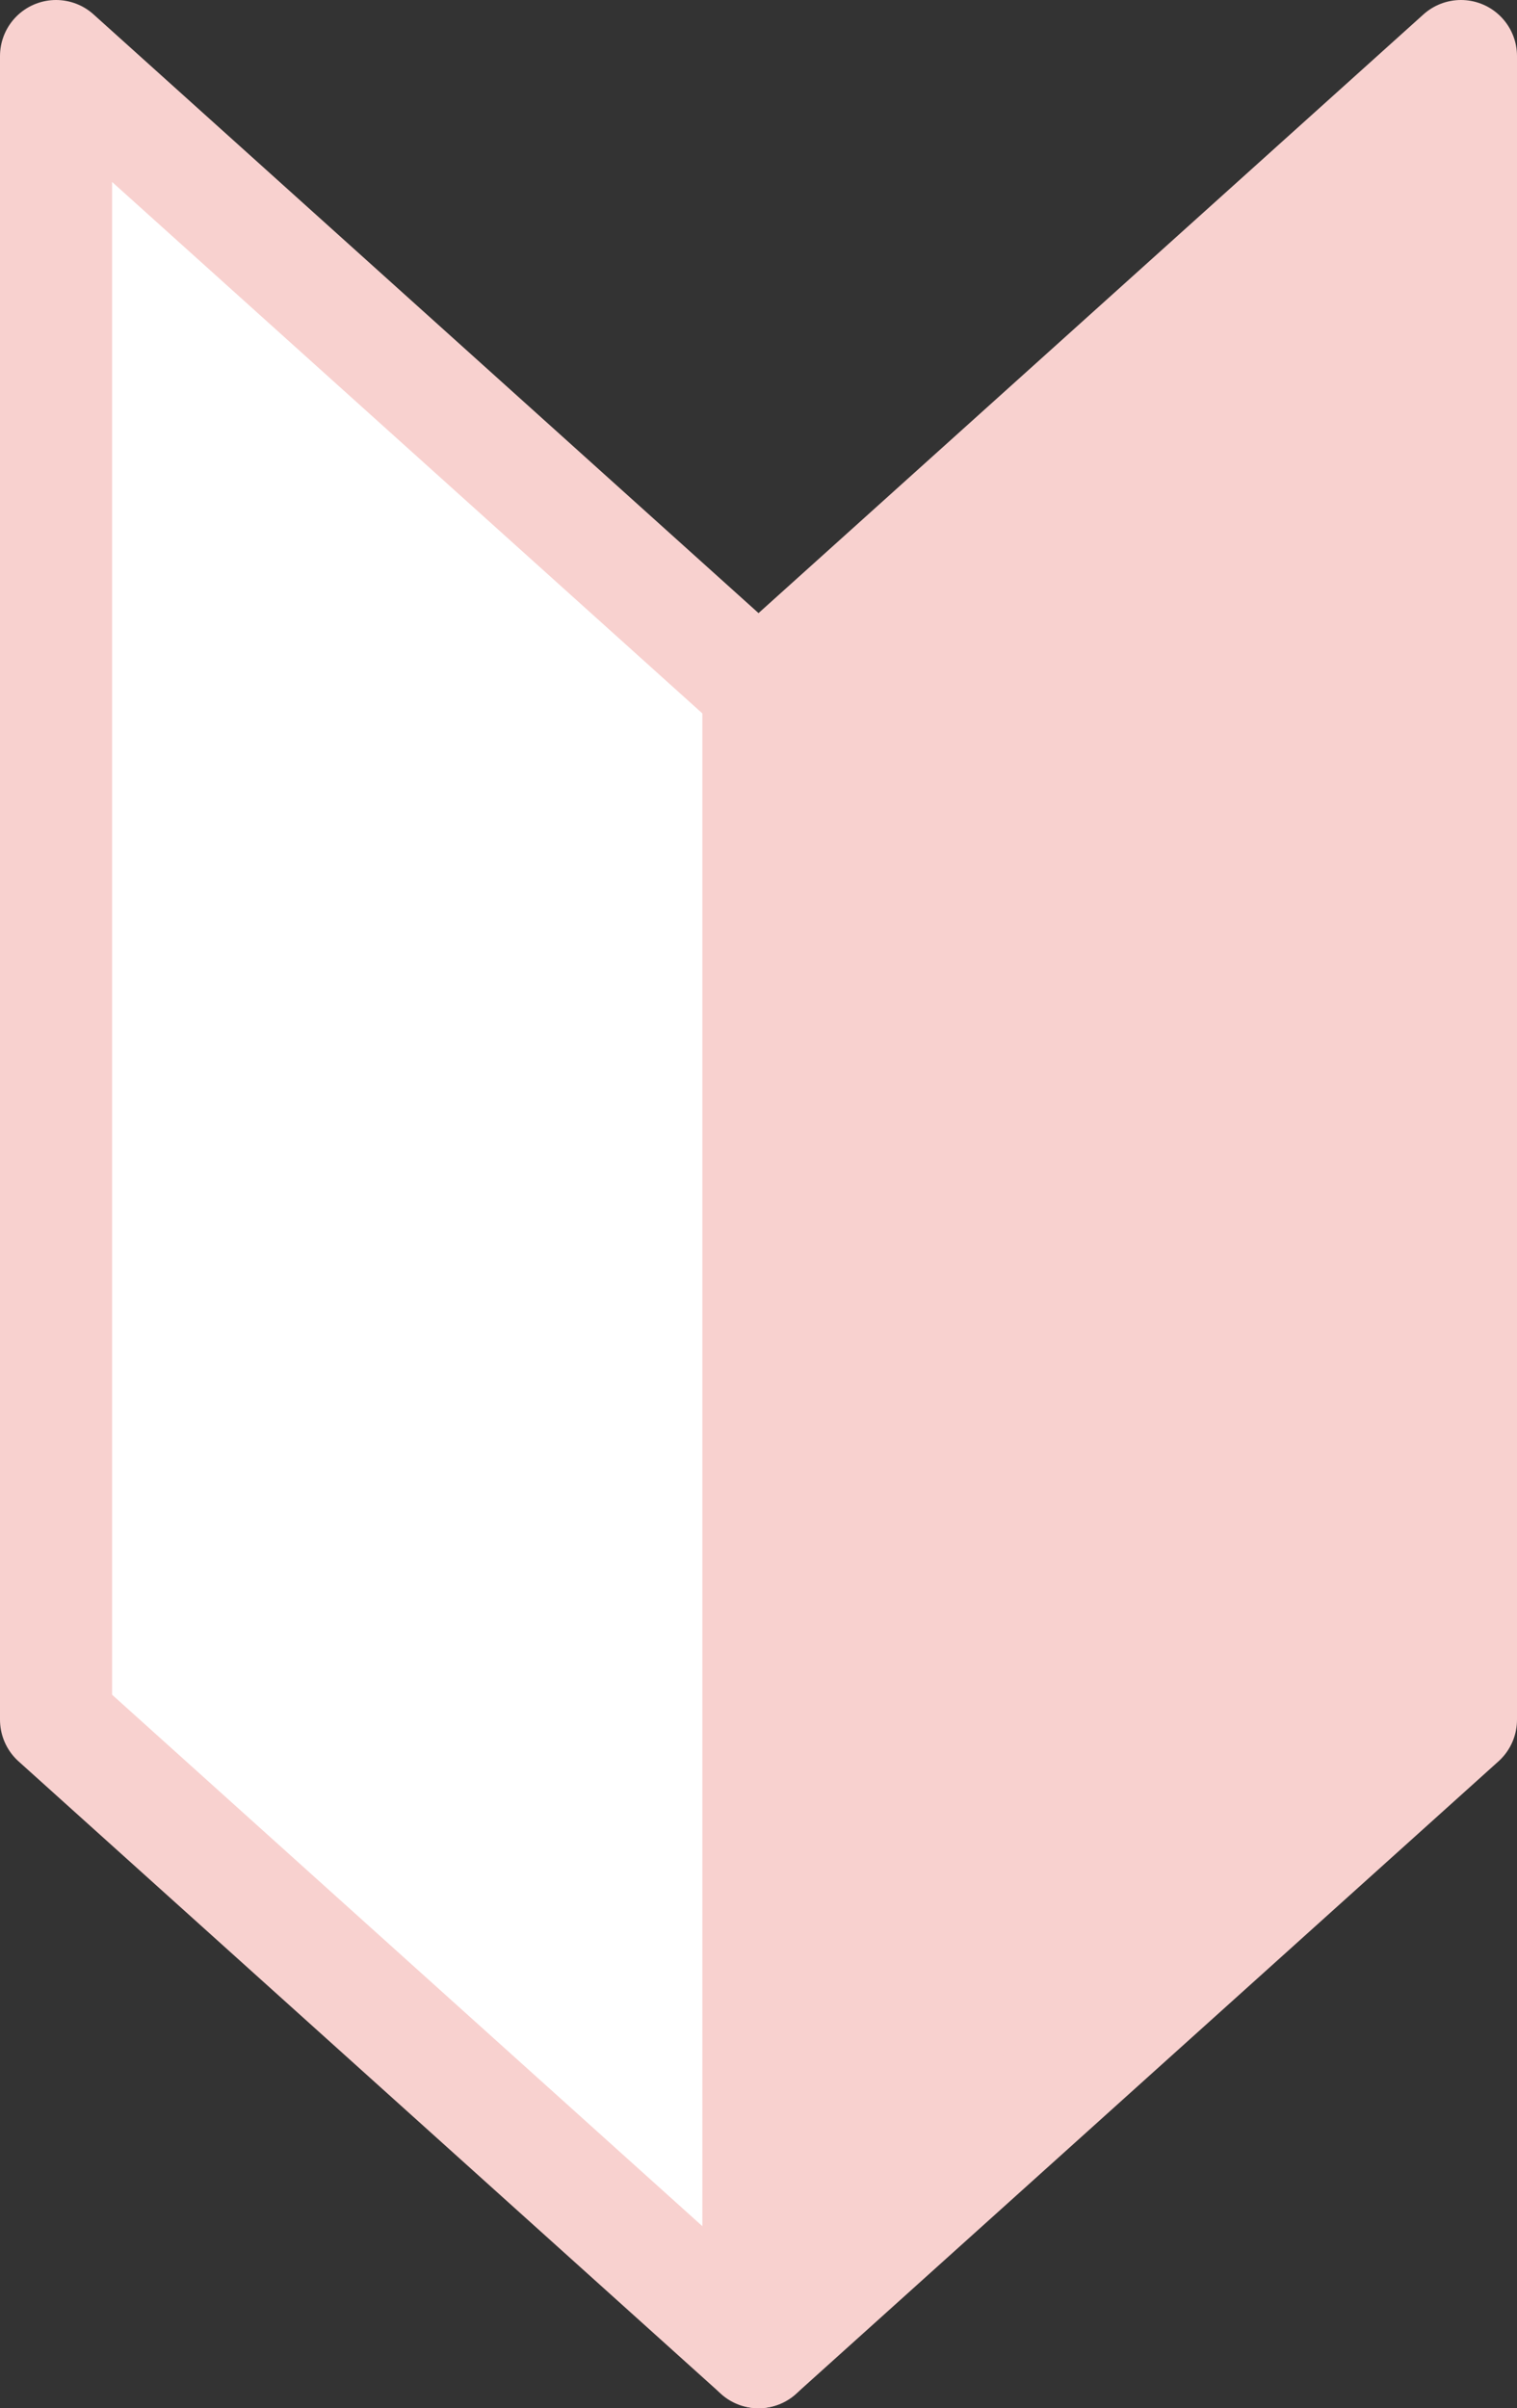
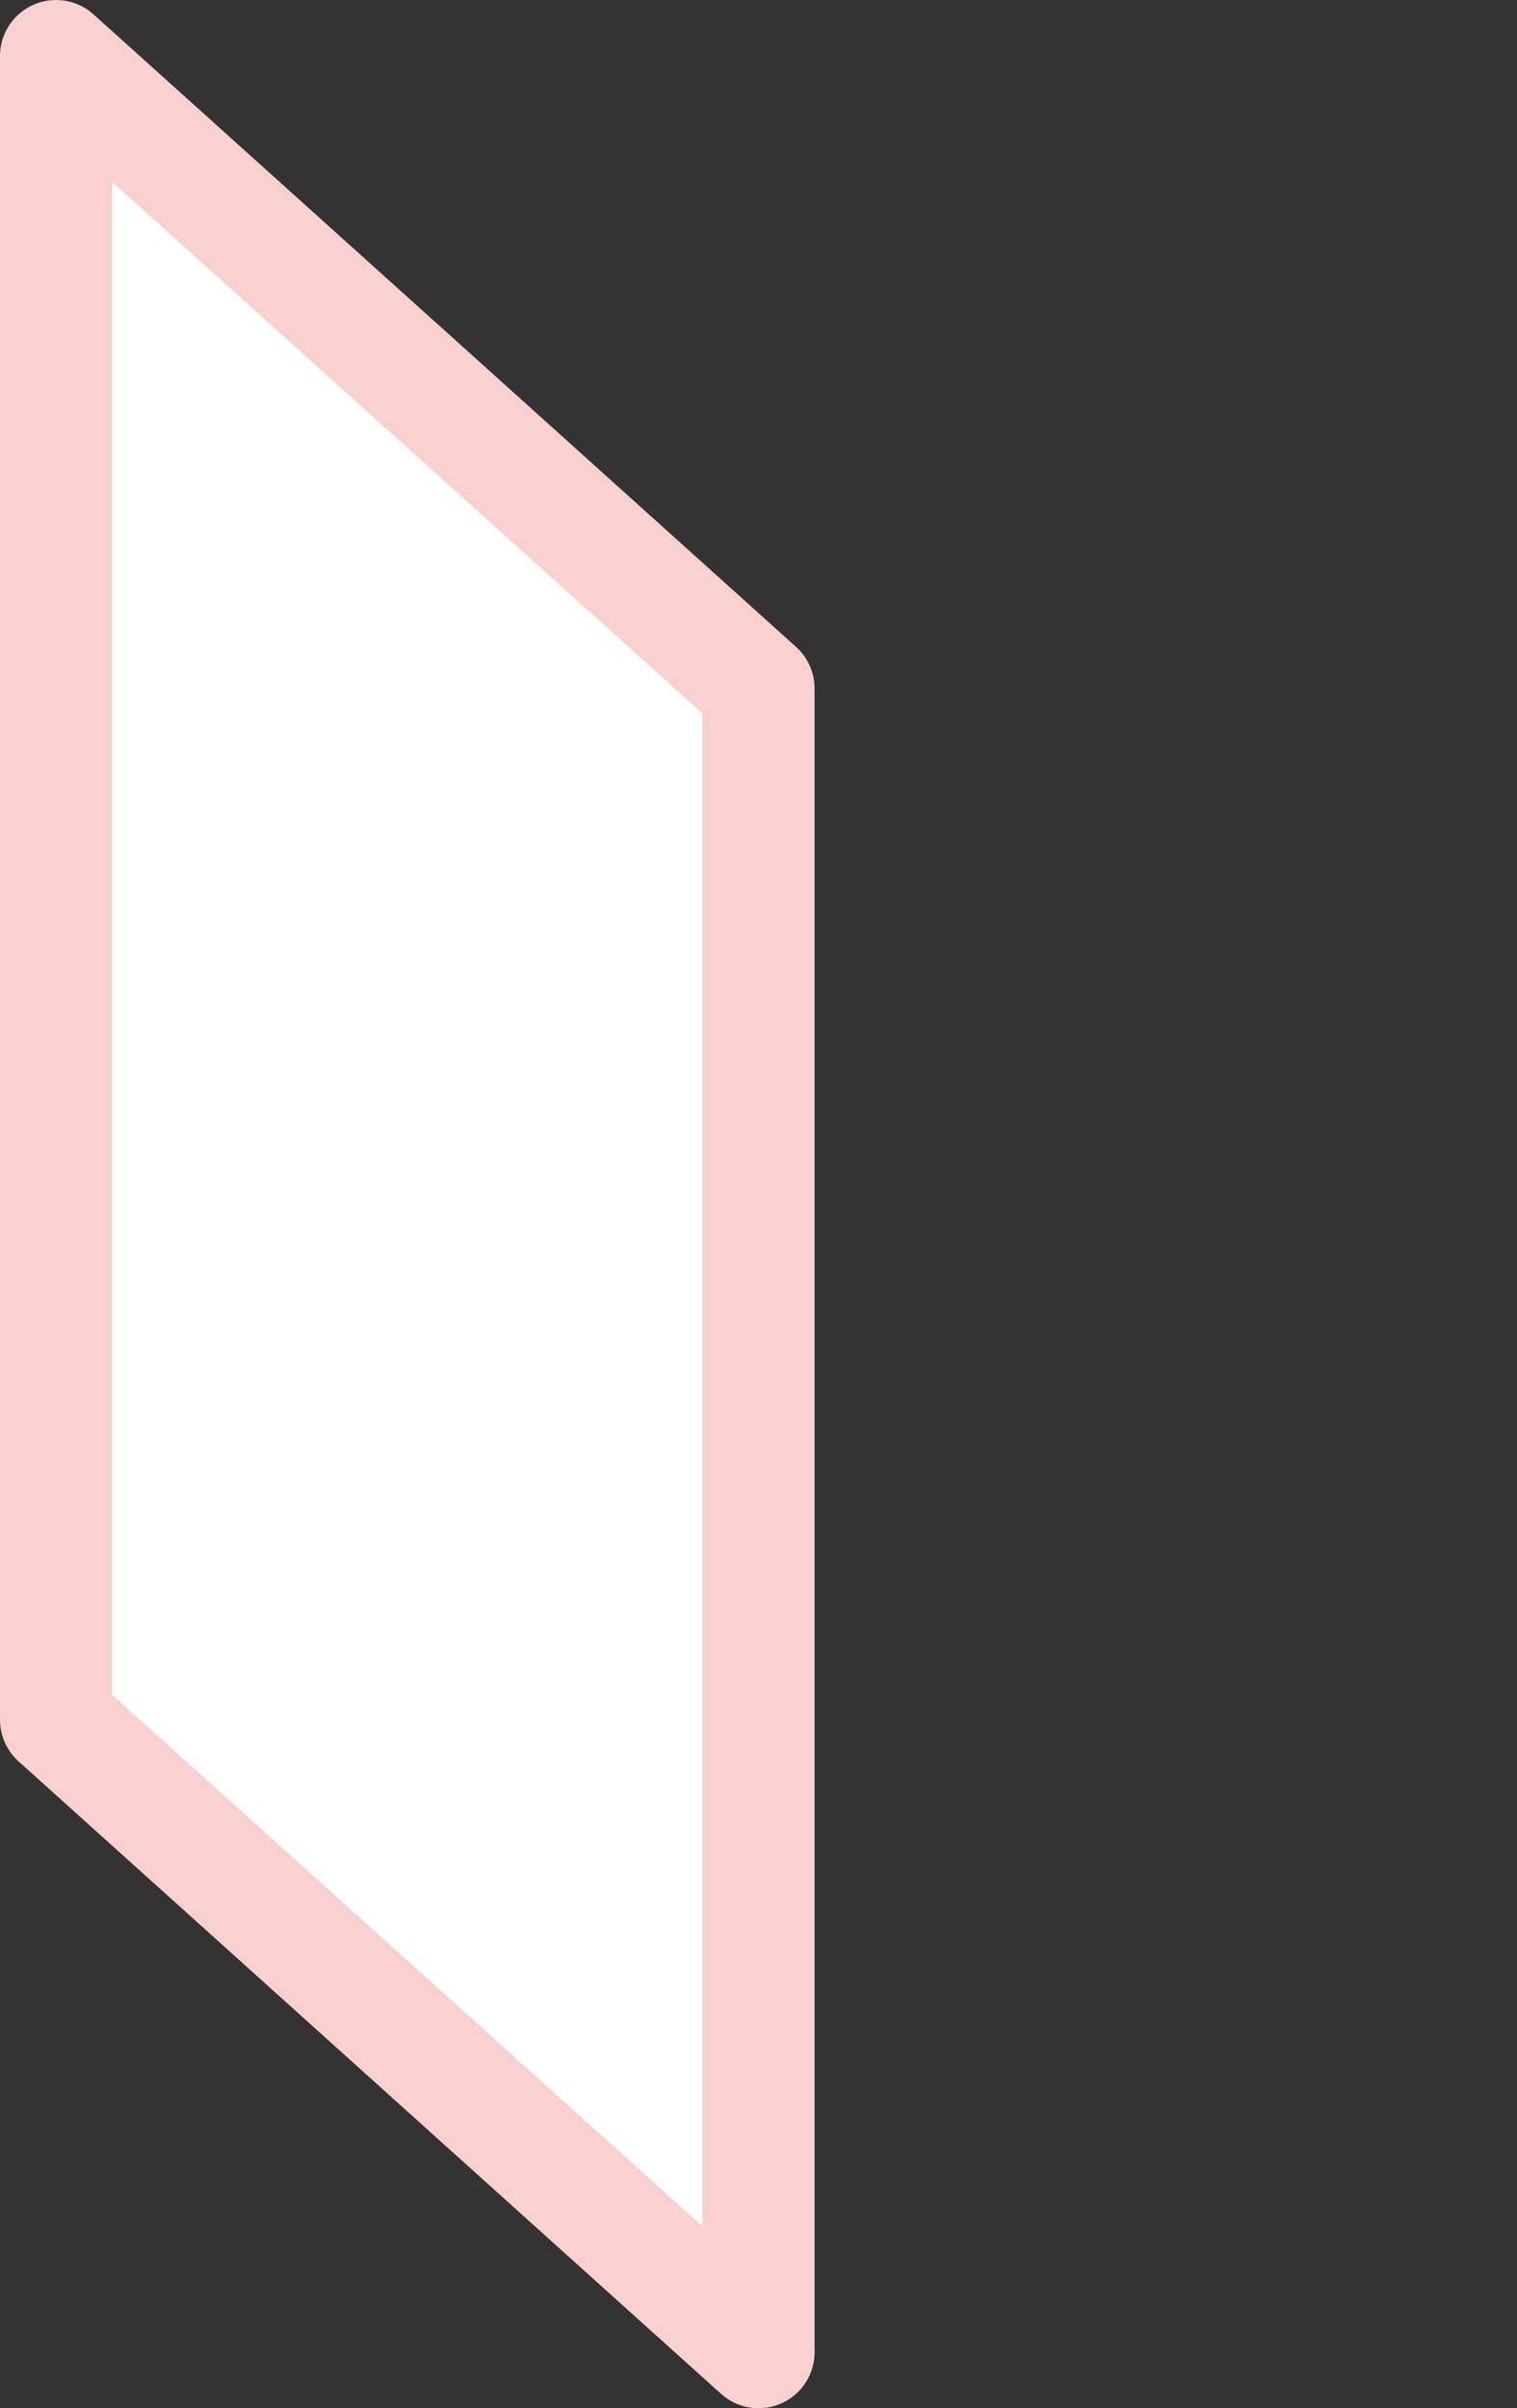
<svg xmlns="http://www.w3.org/2000/svg" id="_レイヤー_2" data-name="レイヤー 2" viewBox="0 0 270.67 429.54">
  <rect x="0" y="0" width="270.67" height="429.54" fill="#333333" stroke="none" />
  <defs>
    <style>
      .cls-1 {
        fill: #f8d1cf;
      }

      .cls-1, .cls-2 {
        stroke: #f8d1cf;
        stroke-linejoin: round;
        stroke-width: 20px;
      }

      .cls-2 {
        fill: #fff;
      }
    </style>
  </defs>
  <g id="_レイヤー_1-2" data-name="レイヤー 1">
    <g>
      <polygon class="cls-2" points="135.34 419.54 10 306.73 10 10 135.34 122.81 135.34 419.54" />
-       <polygon class="cls-1" points="135.34 419.54 260.67 306.73 260.67 10 135.34 122.81 135.34 419.54" />
    </g>
  </g>
</svg>